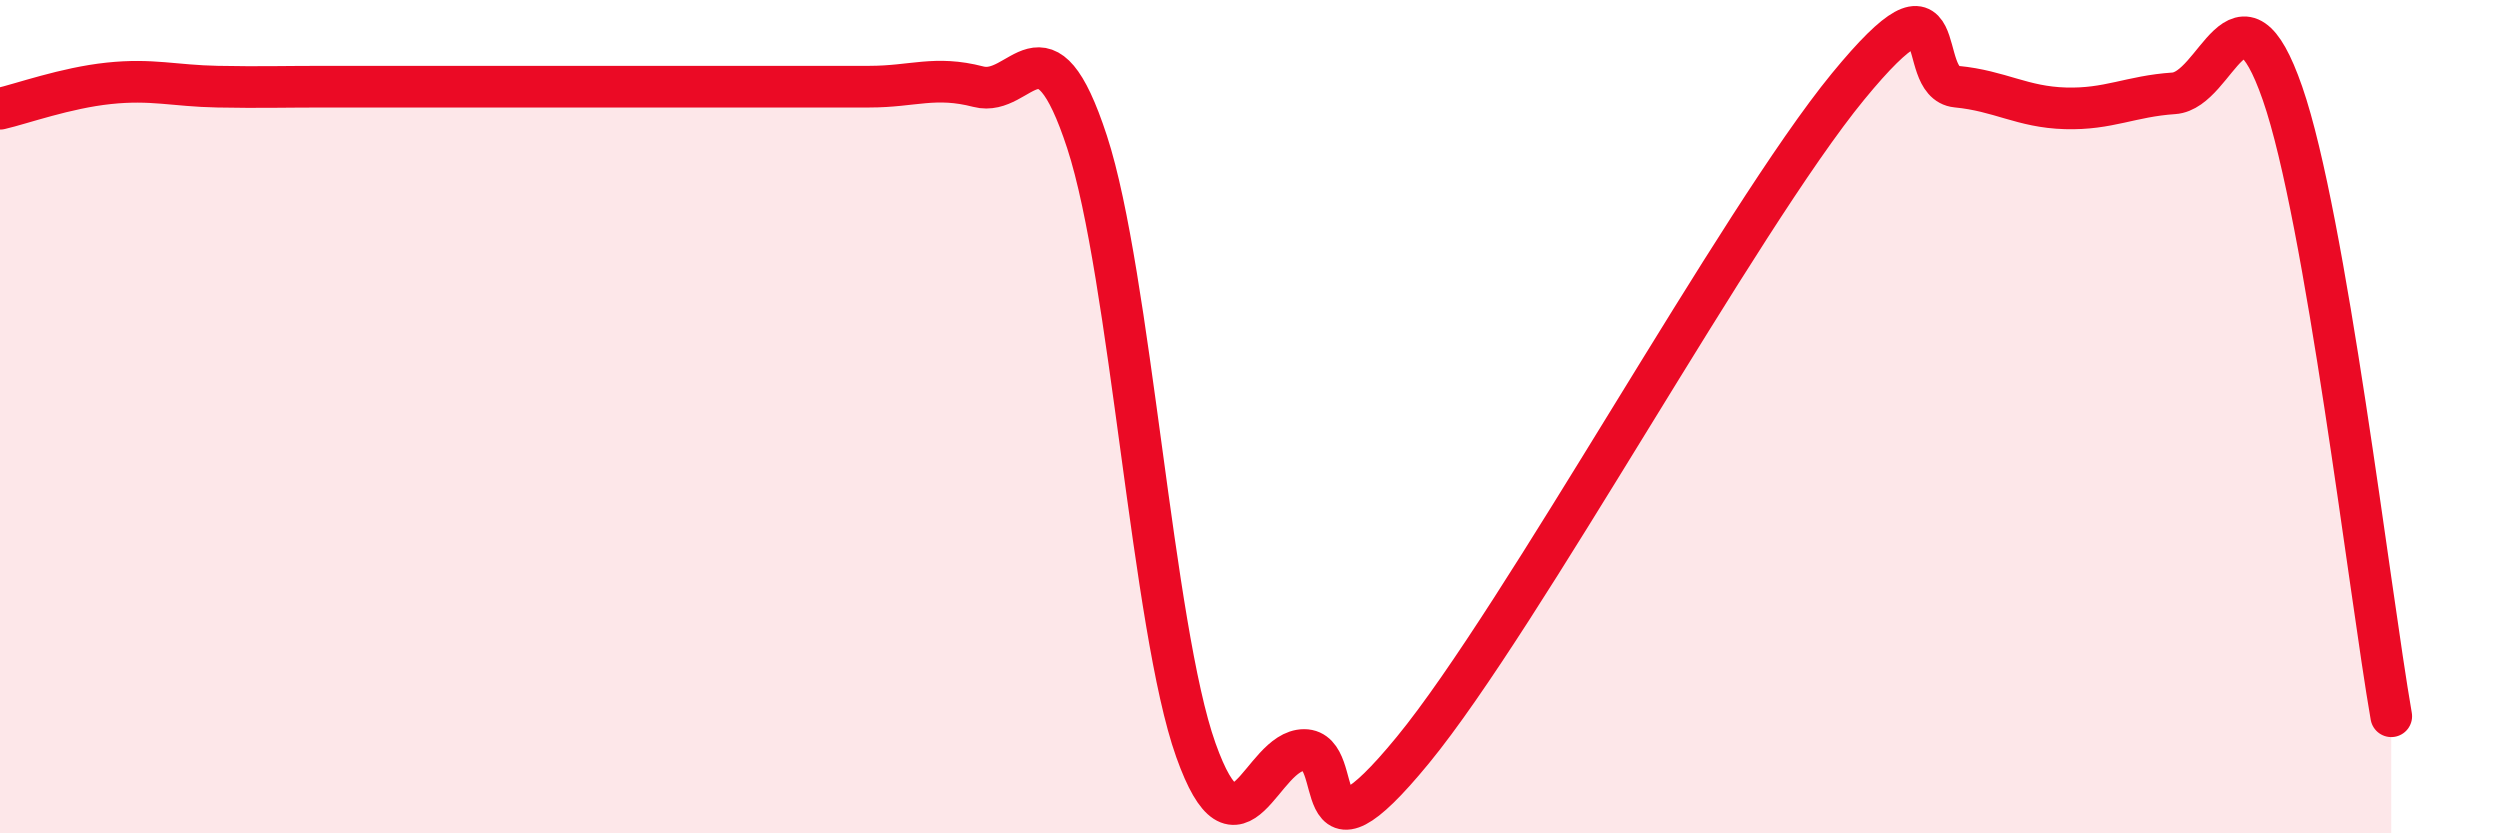
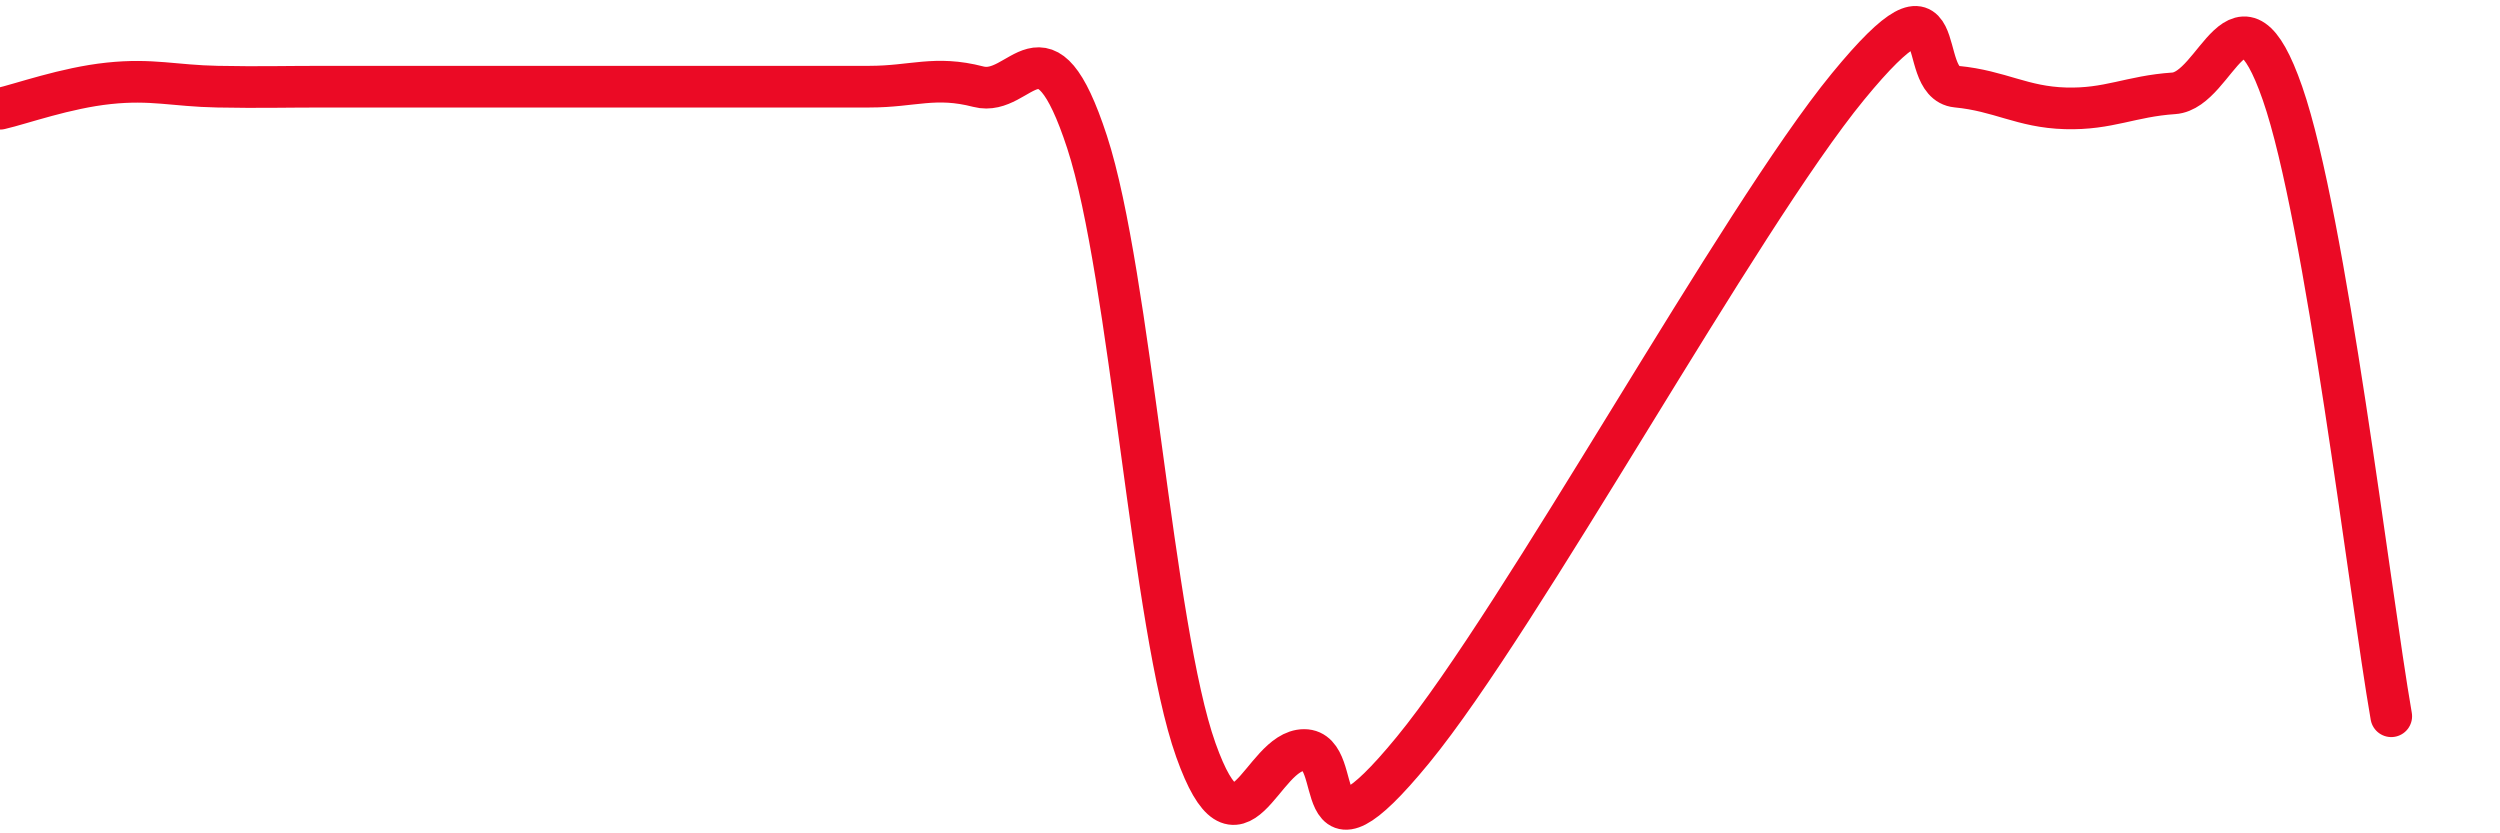
<svg xmlns="http://www.w3.org/2000/svg" width="60" height="20" viewBox="0 0 60 20">
-   <path d="M 0,2.61 C 0.52,2.49 1.57,2.11 2.61,2 C 3.65,1.89 4.18,2.06 5.22,2.08 C 6.26,2.1 6.79,2.08 7.83,2.08 C 8.87,2.08 9.39,2.08 10.43,2.08 C 11.47,2.08 12,2.08 13.04,2.08 C 14.08,2.08 14.61,2.08 15.65,2.08 C 16.69,2.08 17.22,2.08 18.26,2.08 C 19.3,2.08 19.83,2.08 20.87,2.08 C 21.91,2.08 22.44,1.81 23.48,2.08 C 24.52,2.35 25.05,0.23 26.09,3.41 C 27.13,6.59 27.66,15.08 28.7,18 C 29.74,20.92 30.26,18 31.3,18 C 32.34,18 31.3,21.18 33.91,18 C 36.52,14.82 41.74,5.26 44.35,2.08 C 46.96,-1.1 45.92,1.98 46.96,2.08 C 48,2.18 48.53,2.57 49.57,2.6 C 50.61,2.63 51.13,2.31 52.17,2.24 C 53.21,2.17 53.74,-0.75 54.78,2.24 C 55.82,5.23 56.87,14.2 57.39,17.19L57.39 20L0 20Z" fill="#EB0A25" opacity="0.1" stroke-linecap="round" stroke-linejoin="round" />
  <path d="M 0,2.61 C 0.52,2.49 1.57,2.11 2.61,2 C 3.65,1.89 4.18,2.06 5.22,2.08 C 6.26,2.1 6.79,2.08 7.83,2.08 C 8.87,2.08 9.39,2.08 10.43,2.08 C 11.47,2.08 12,2.08 13.04,2.08 C 14.08,2.08 14.61,2.08 15.65,2.08 C 16.69,2.08 17.22,2.08 18.26,2.08 C 19.3,2.08 19.83,2.08 20.87,2.08 C 21.91,2.08 22.44,1.81 23.48,2.08 C 24.52,2.35 25.05,0.23 26.09,3.41 C 27.13,6.59 27.66,15.08 28.7,18 C 29.74,20.92 30.26,18 31.3,18 C 32.34,18 31.3,21.18 33.91,18 C 36.52,14.82 41.74,5.26 44.35,2.08 C 46.96,-1.1 45.92,1.98 46.96,2.08 C 48,2.18 48.53,2.57 49.57,2.6 C 50.61,2.63 51.13,2.31 52.17,2.24 C 53.21,2.17 53.74,-0.75 54.78,2.24 C 55.82,5.23 56.87,14.2 57.39,17.19" stroke="#EB0A25" stroke-width="1" fill="none" stroke-linecap="round" stroke-linejoin="round" />
</svg>